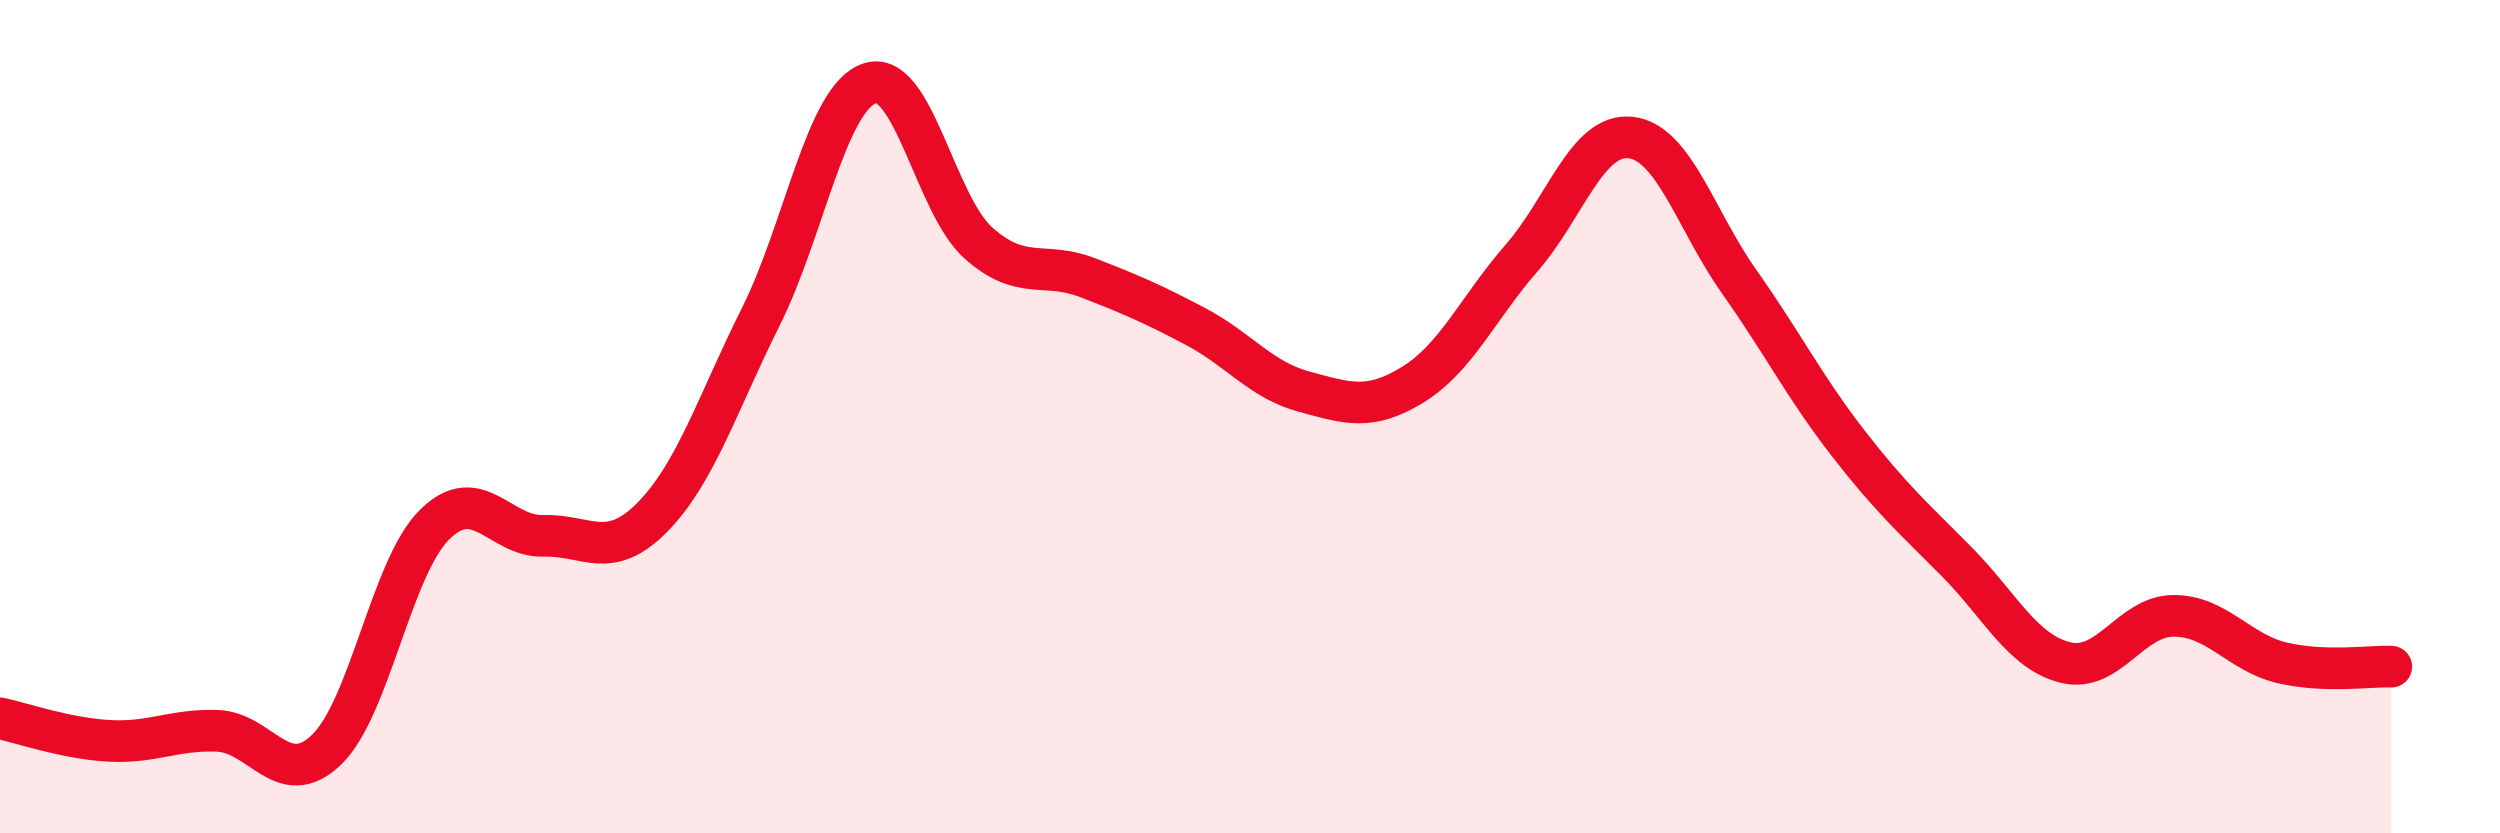
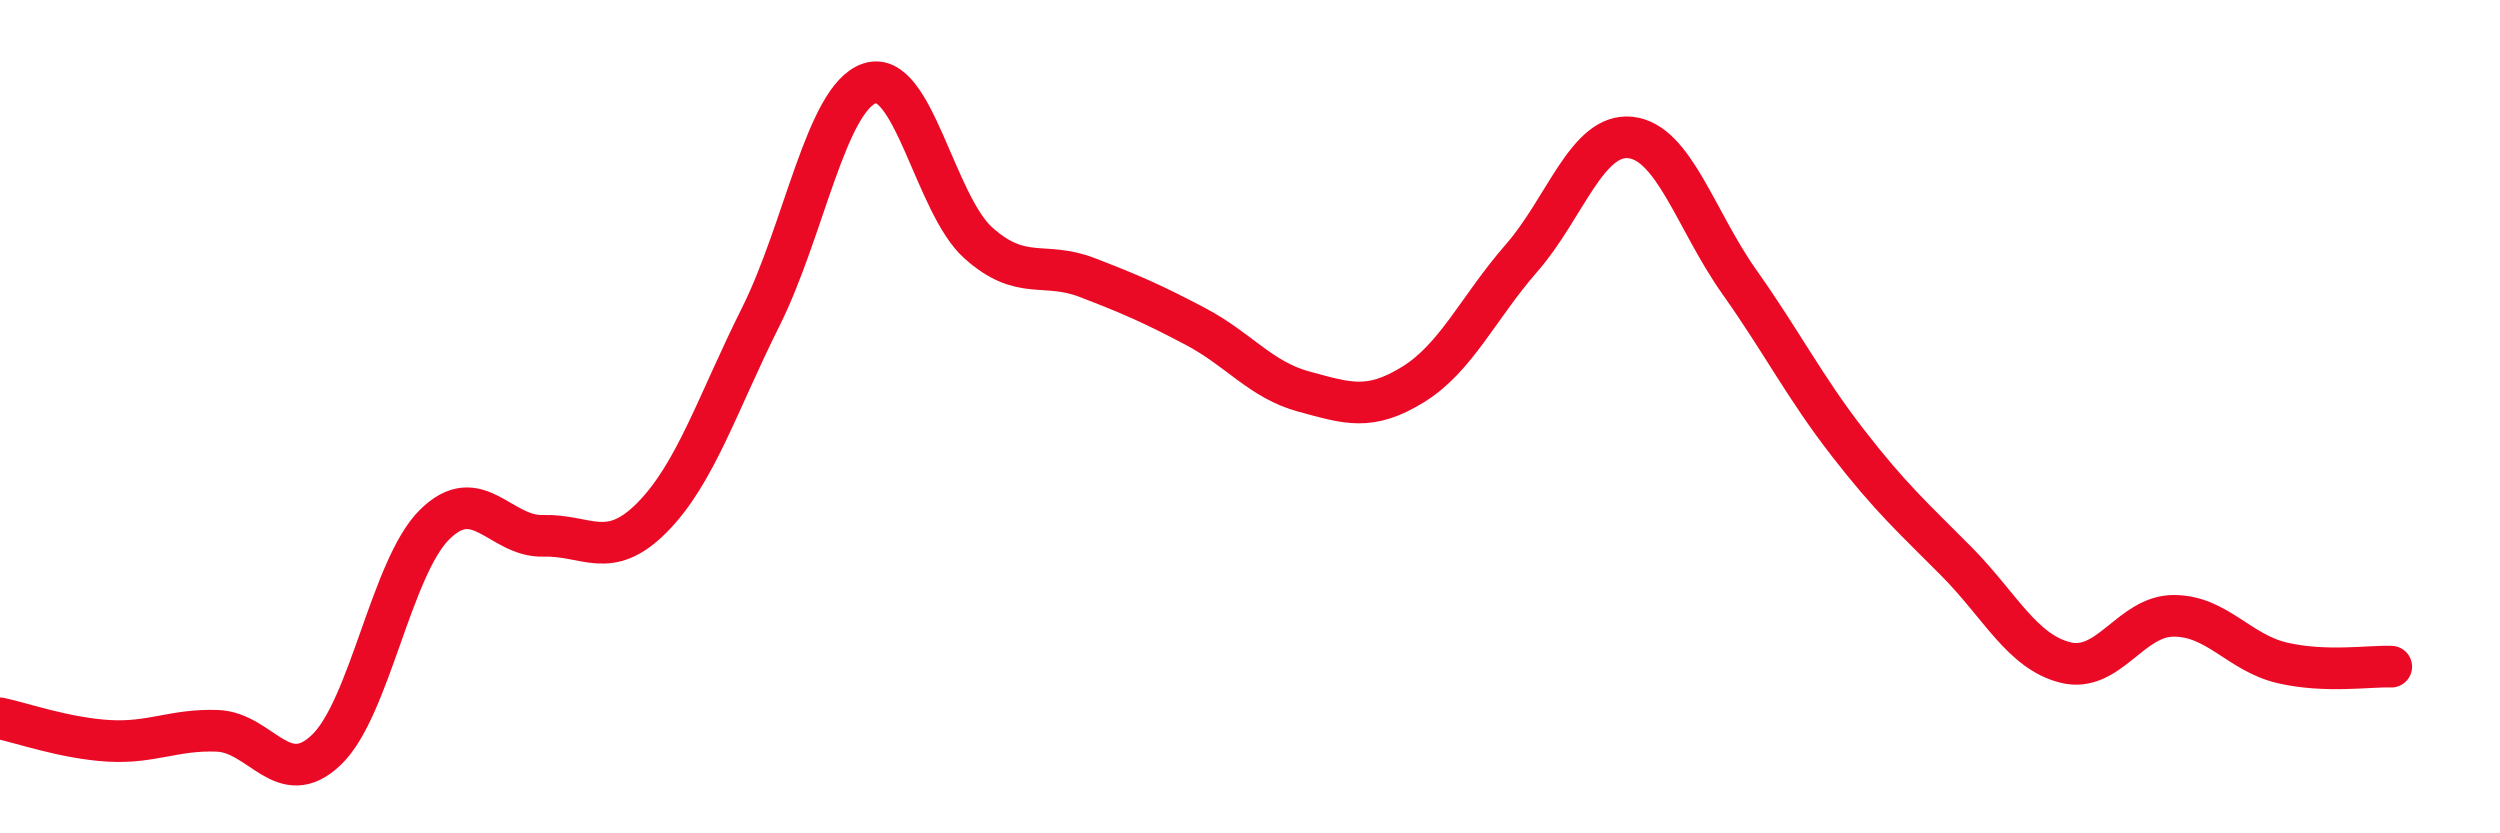
<svg xmlns="http://www.w3.org/2000/svg" width="60" height="20" viewBox="0 0 60 20">
-   <path d="M 0,17.24 C 0.52,17.35 1.57,17.72 2.61,17.78 C 3.65,17.84 4.18,17.5 5.22,17.54 C 6.26,17.58 6.79,18.99 7.83,18 C 8.87,17.01 9.39,13.62 10.43,12.59 C 11.47,11.56 12,12.89 13.04,12.86 C 14.08,12.83 14.61,13.47 15.65,12.42 C 16.69,11.37 17.22,9.68 18.26,7.6 C 19.3,5.52 19.83,2.35 20.87,2 C 21.91,1.65 22.44,4.9 23.48,5.83 C 24.52,6.76 25.05,6.26 26.09,6.66 C 27.13,7.06 27.66,7.29 28.7,7.84 C 29.74,8.39 30.26,9.12 31.3,9.4 C 32.34,9.68 32.87,9.87 33.91,9.23 C 34.95,8.59 35.48,7.38 36.52,6.19 C 37.56,5 38.09,3.19 39.13,3.3 C 40.17,3.41 40.7,5.29 41.74,6.76 C 42.78,8.23 43.31,9.29 44.35,10.63 C 45.39,11.97 45.92,12.43 46.96,13.48 C 48,14.53 48.53,15.64 49.57,15.9 C 50.61,16.16 51.13,14.78 52.17,14.78 C 53.21,14.78 53.74,15.67 54.78,15.91 C 55.82,16.15 56.87,15.98 57.39,16L57.39 20L0 20Z" fill="#EB0A25" opacity="0.1" stroke-linecap="round" stroke-linejoin="round" />
  <path d="M 0,17.24 C 0.52,17.35 1.57,17.72 2.61,17.78 C 3.65,17.84 4.18,17.5 5.22,17.54 C 6.26,17.58 6.79,18.99 7.83,18 C 8.87,17.01 9.39,13.62 10.43,12.59 C 11.47,11.56 12,12.89 13.04,12.86 C 14.08,12.83 14.61,13.47 15.65,12.42 C 16.69,11.37 17.22,9.68 18.26,7.6 C 19.3,5.52 19.83,2.35 20.87,2 C 21.91,1.65 22.44,4.9 23.48,5.83 C 24.52,6.76 25.05,6.26 26.09,6.66 C 27.13,7.06 27.66,7.29 28.7,7.84 C 29.74,8.39 30.26,9.12 31.3,9.4 C 32.34,9.68 32.87,9.87 33.91,9.23 C 34.95,8.59 35.48,7.38 36.52,6.19 C 37.56,5 38.09,3.19 39.13,3.3 C 40.17,3.41 40.7,5.29 41.74,6.76 C 42.78,8.23 43.31,9.29 44.35,10.63 C 45.39,11.97 45.92,12.43 46.96,13.48 C 48,14.53 48.53,15.64 49.57,15.9 C 50.61,16.16 51.13,14.78 52.17,14.78 C 53.21,14.78 53.74,15.67 54.78,15.91 C 55.82,16.15 56.87,15.98 57.39,16" stroke="#EB0A25" stroke-width="1" fill="none" stroke-linecap="round" stroke-linejoin="round" />
</svg>